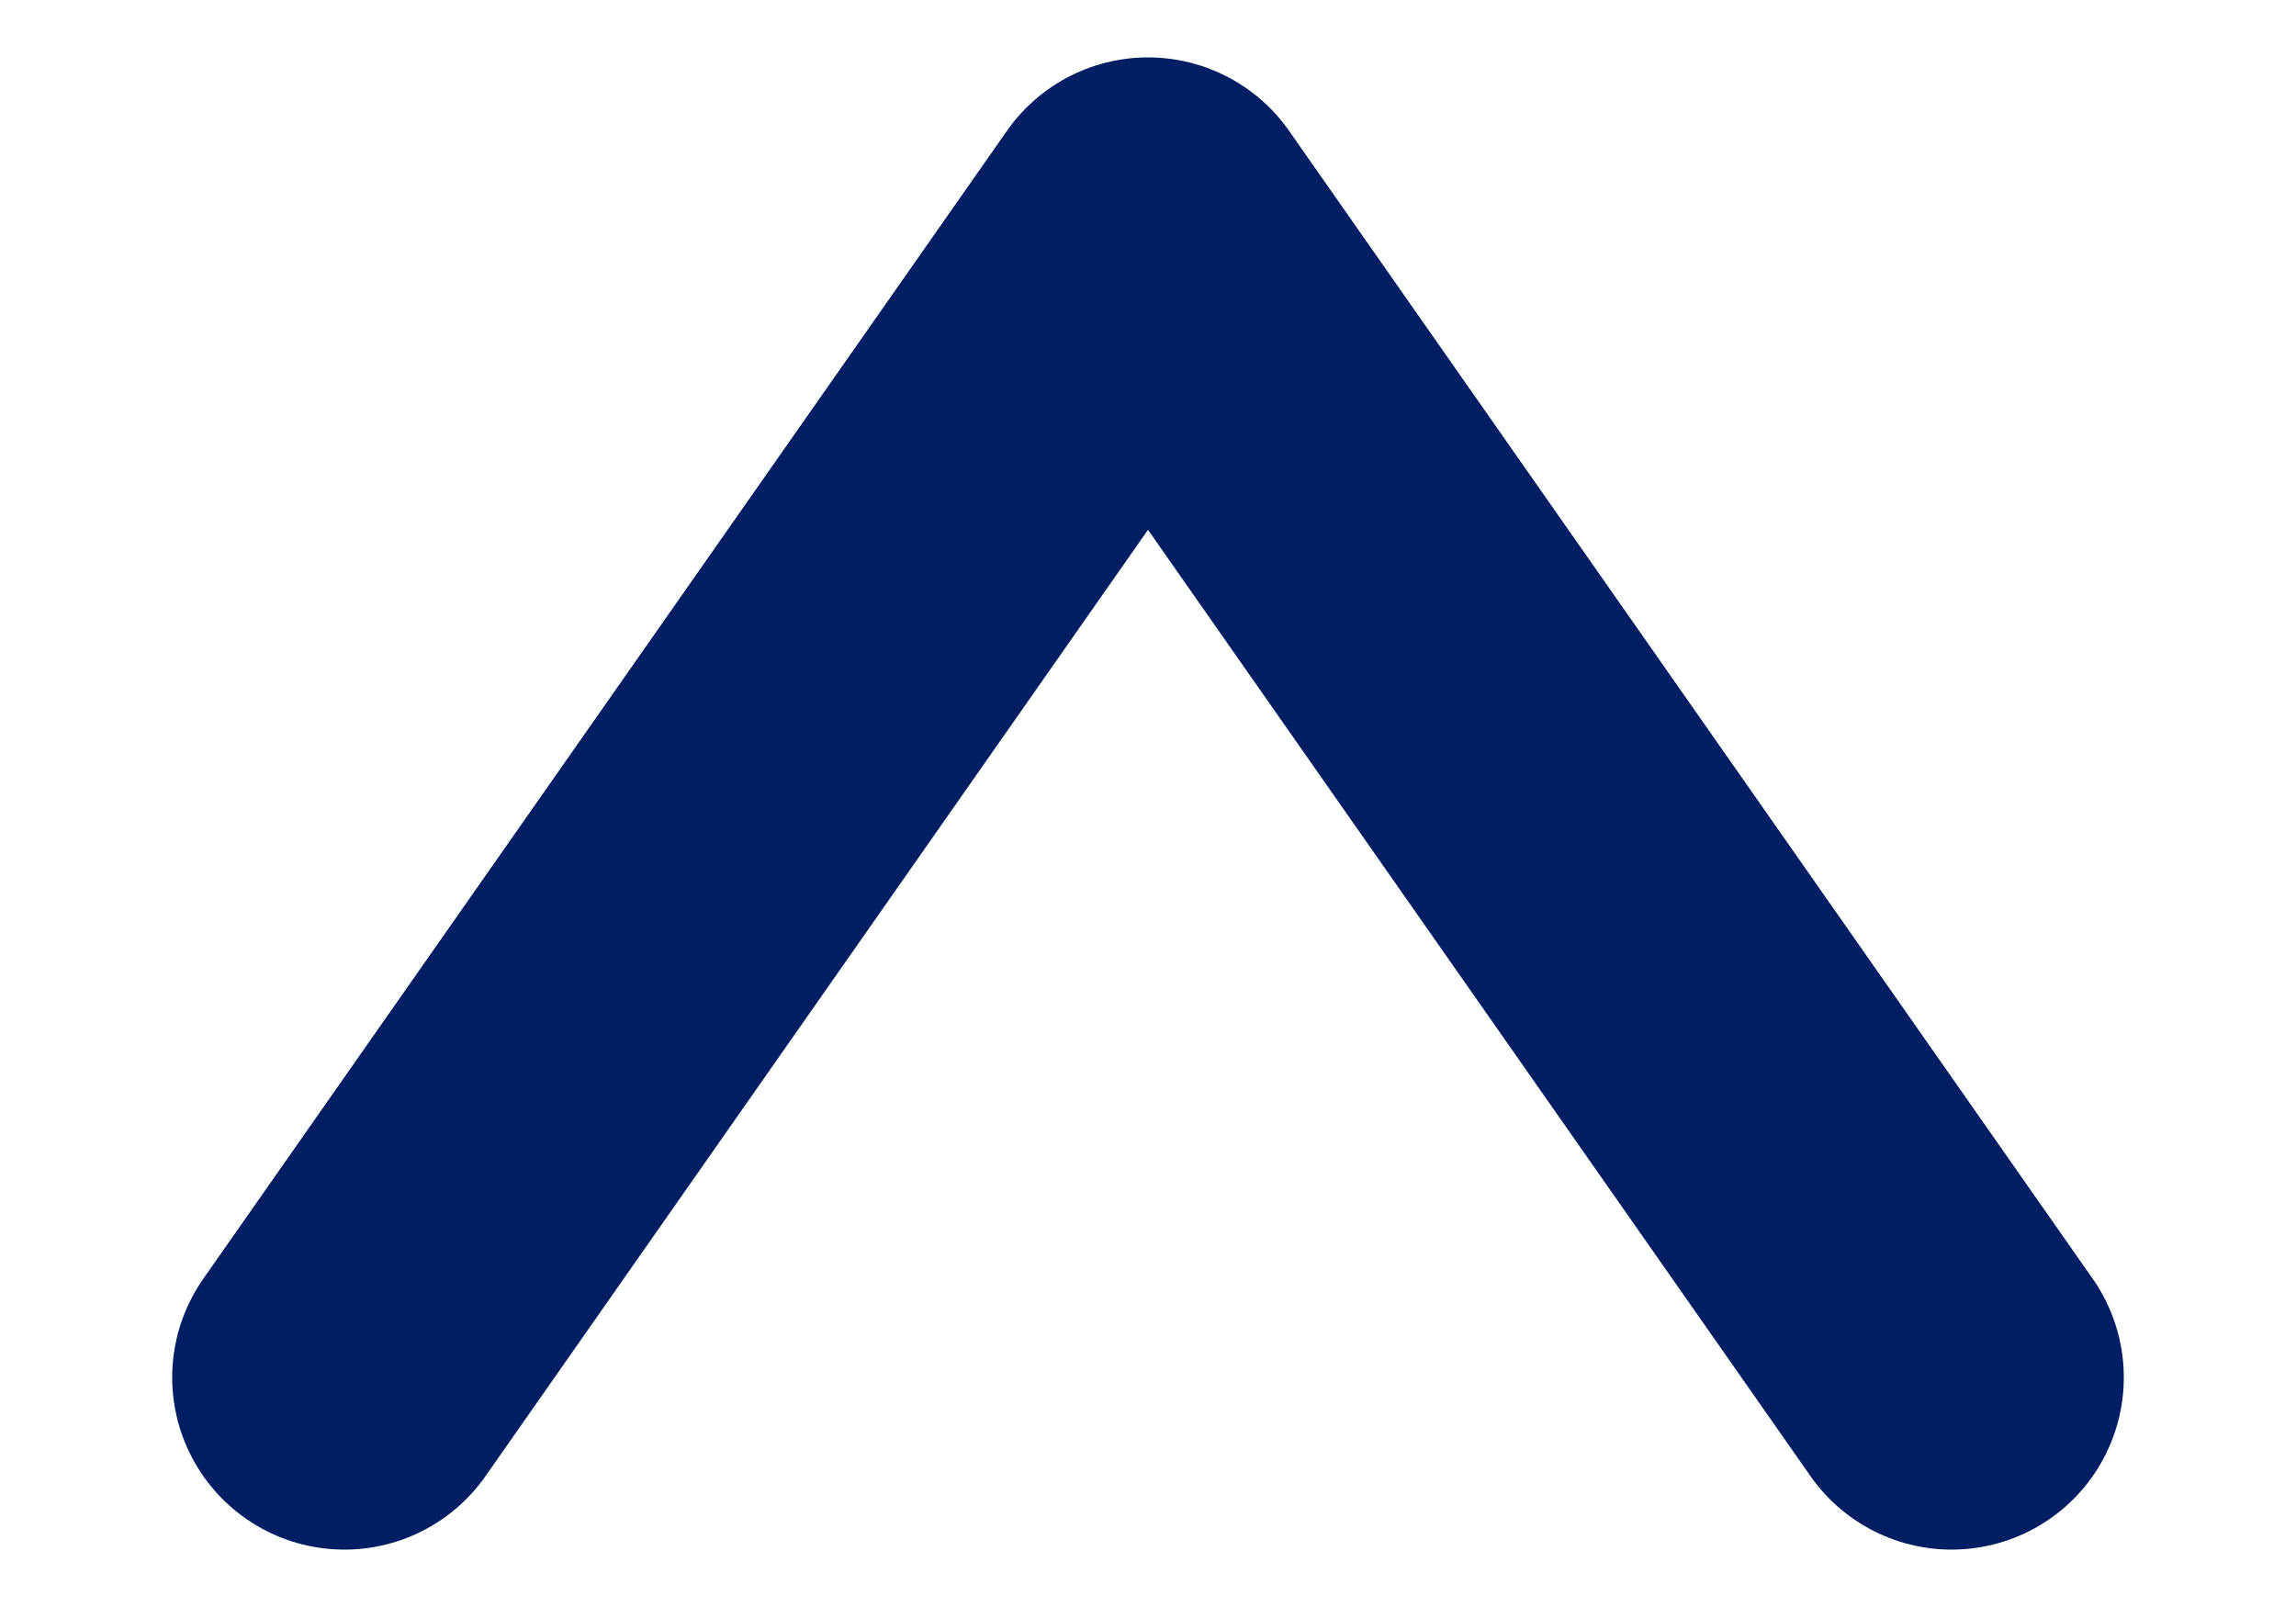
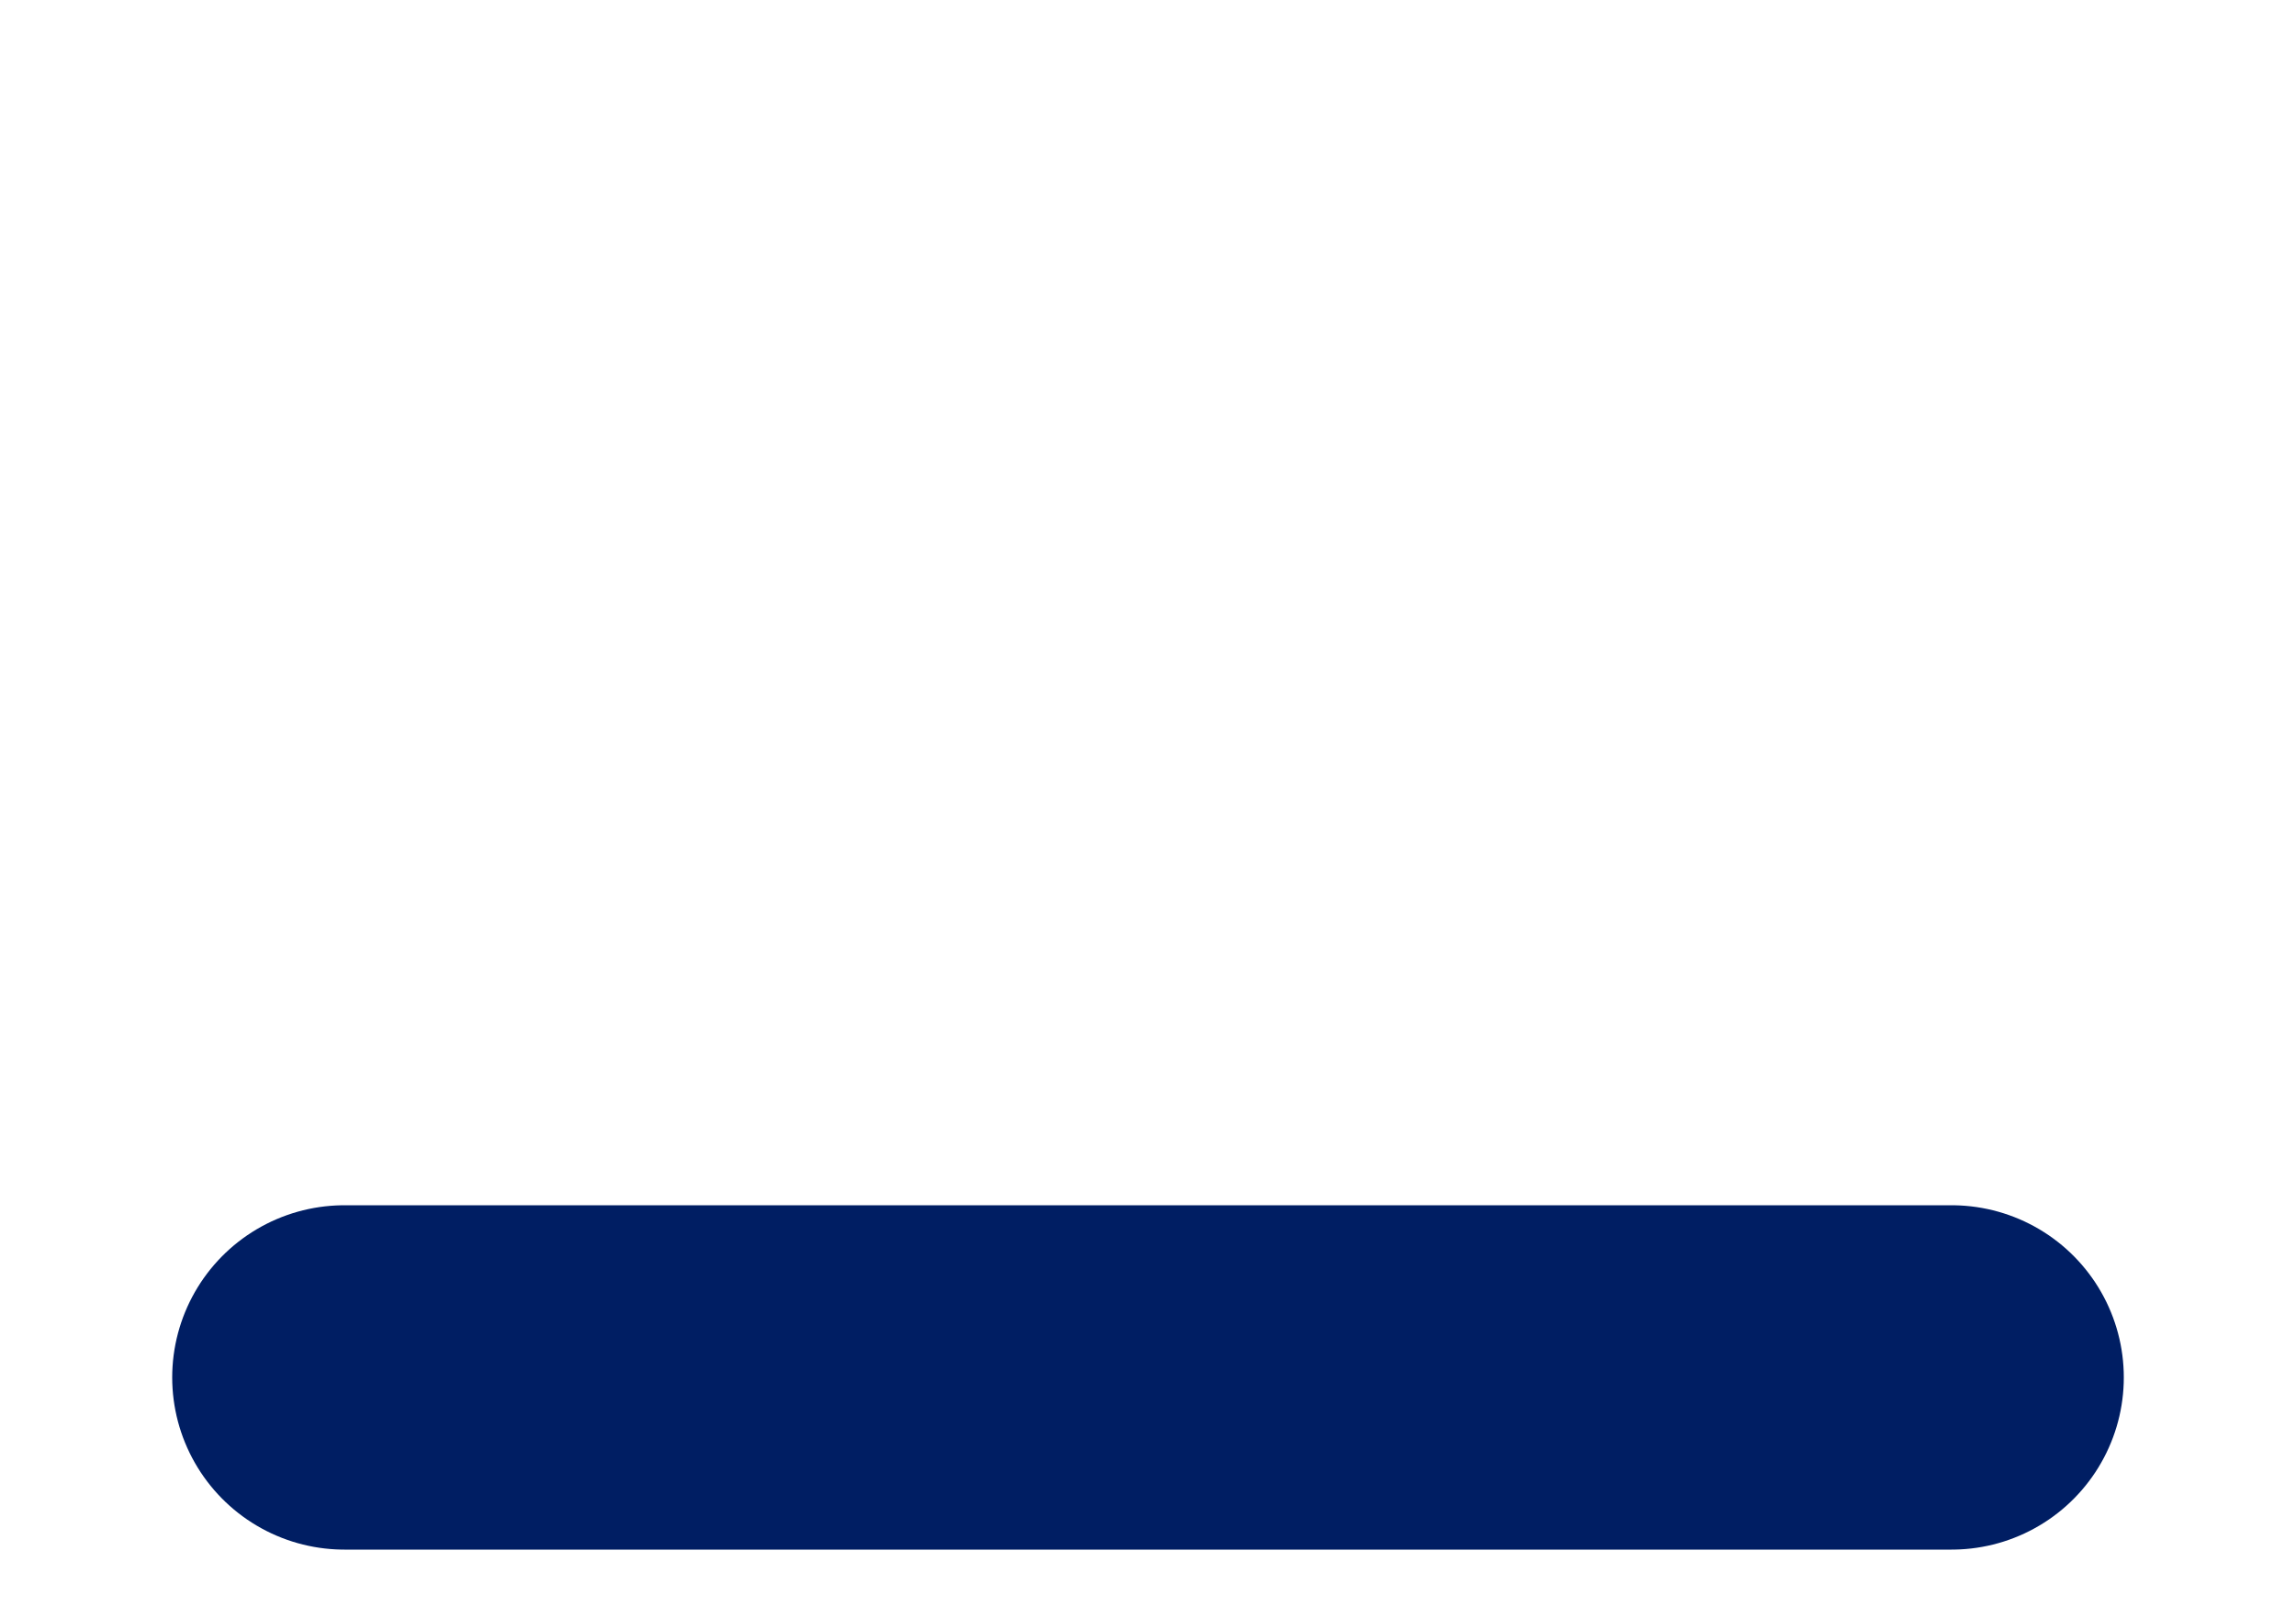
<svg xmlns="http://www.w3.org/2000/svg" width="10" height="7" viewBox="0 0 10 7" fill="none">
-   <path d="M8.5 6L5 1L1.5 6" stroke="#001E63" stroke-width="1.5" stroke-linecap="round" stroke-linejoin="round" />
+   <path d="M8.5 6L1.5 6" stroke="#001E63" stroke-width="1.5" stroke-linecap="round" stroke-linejoin="round" />
</svg>